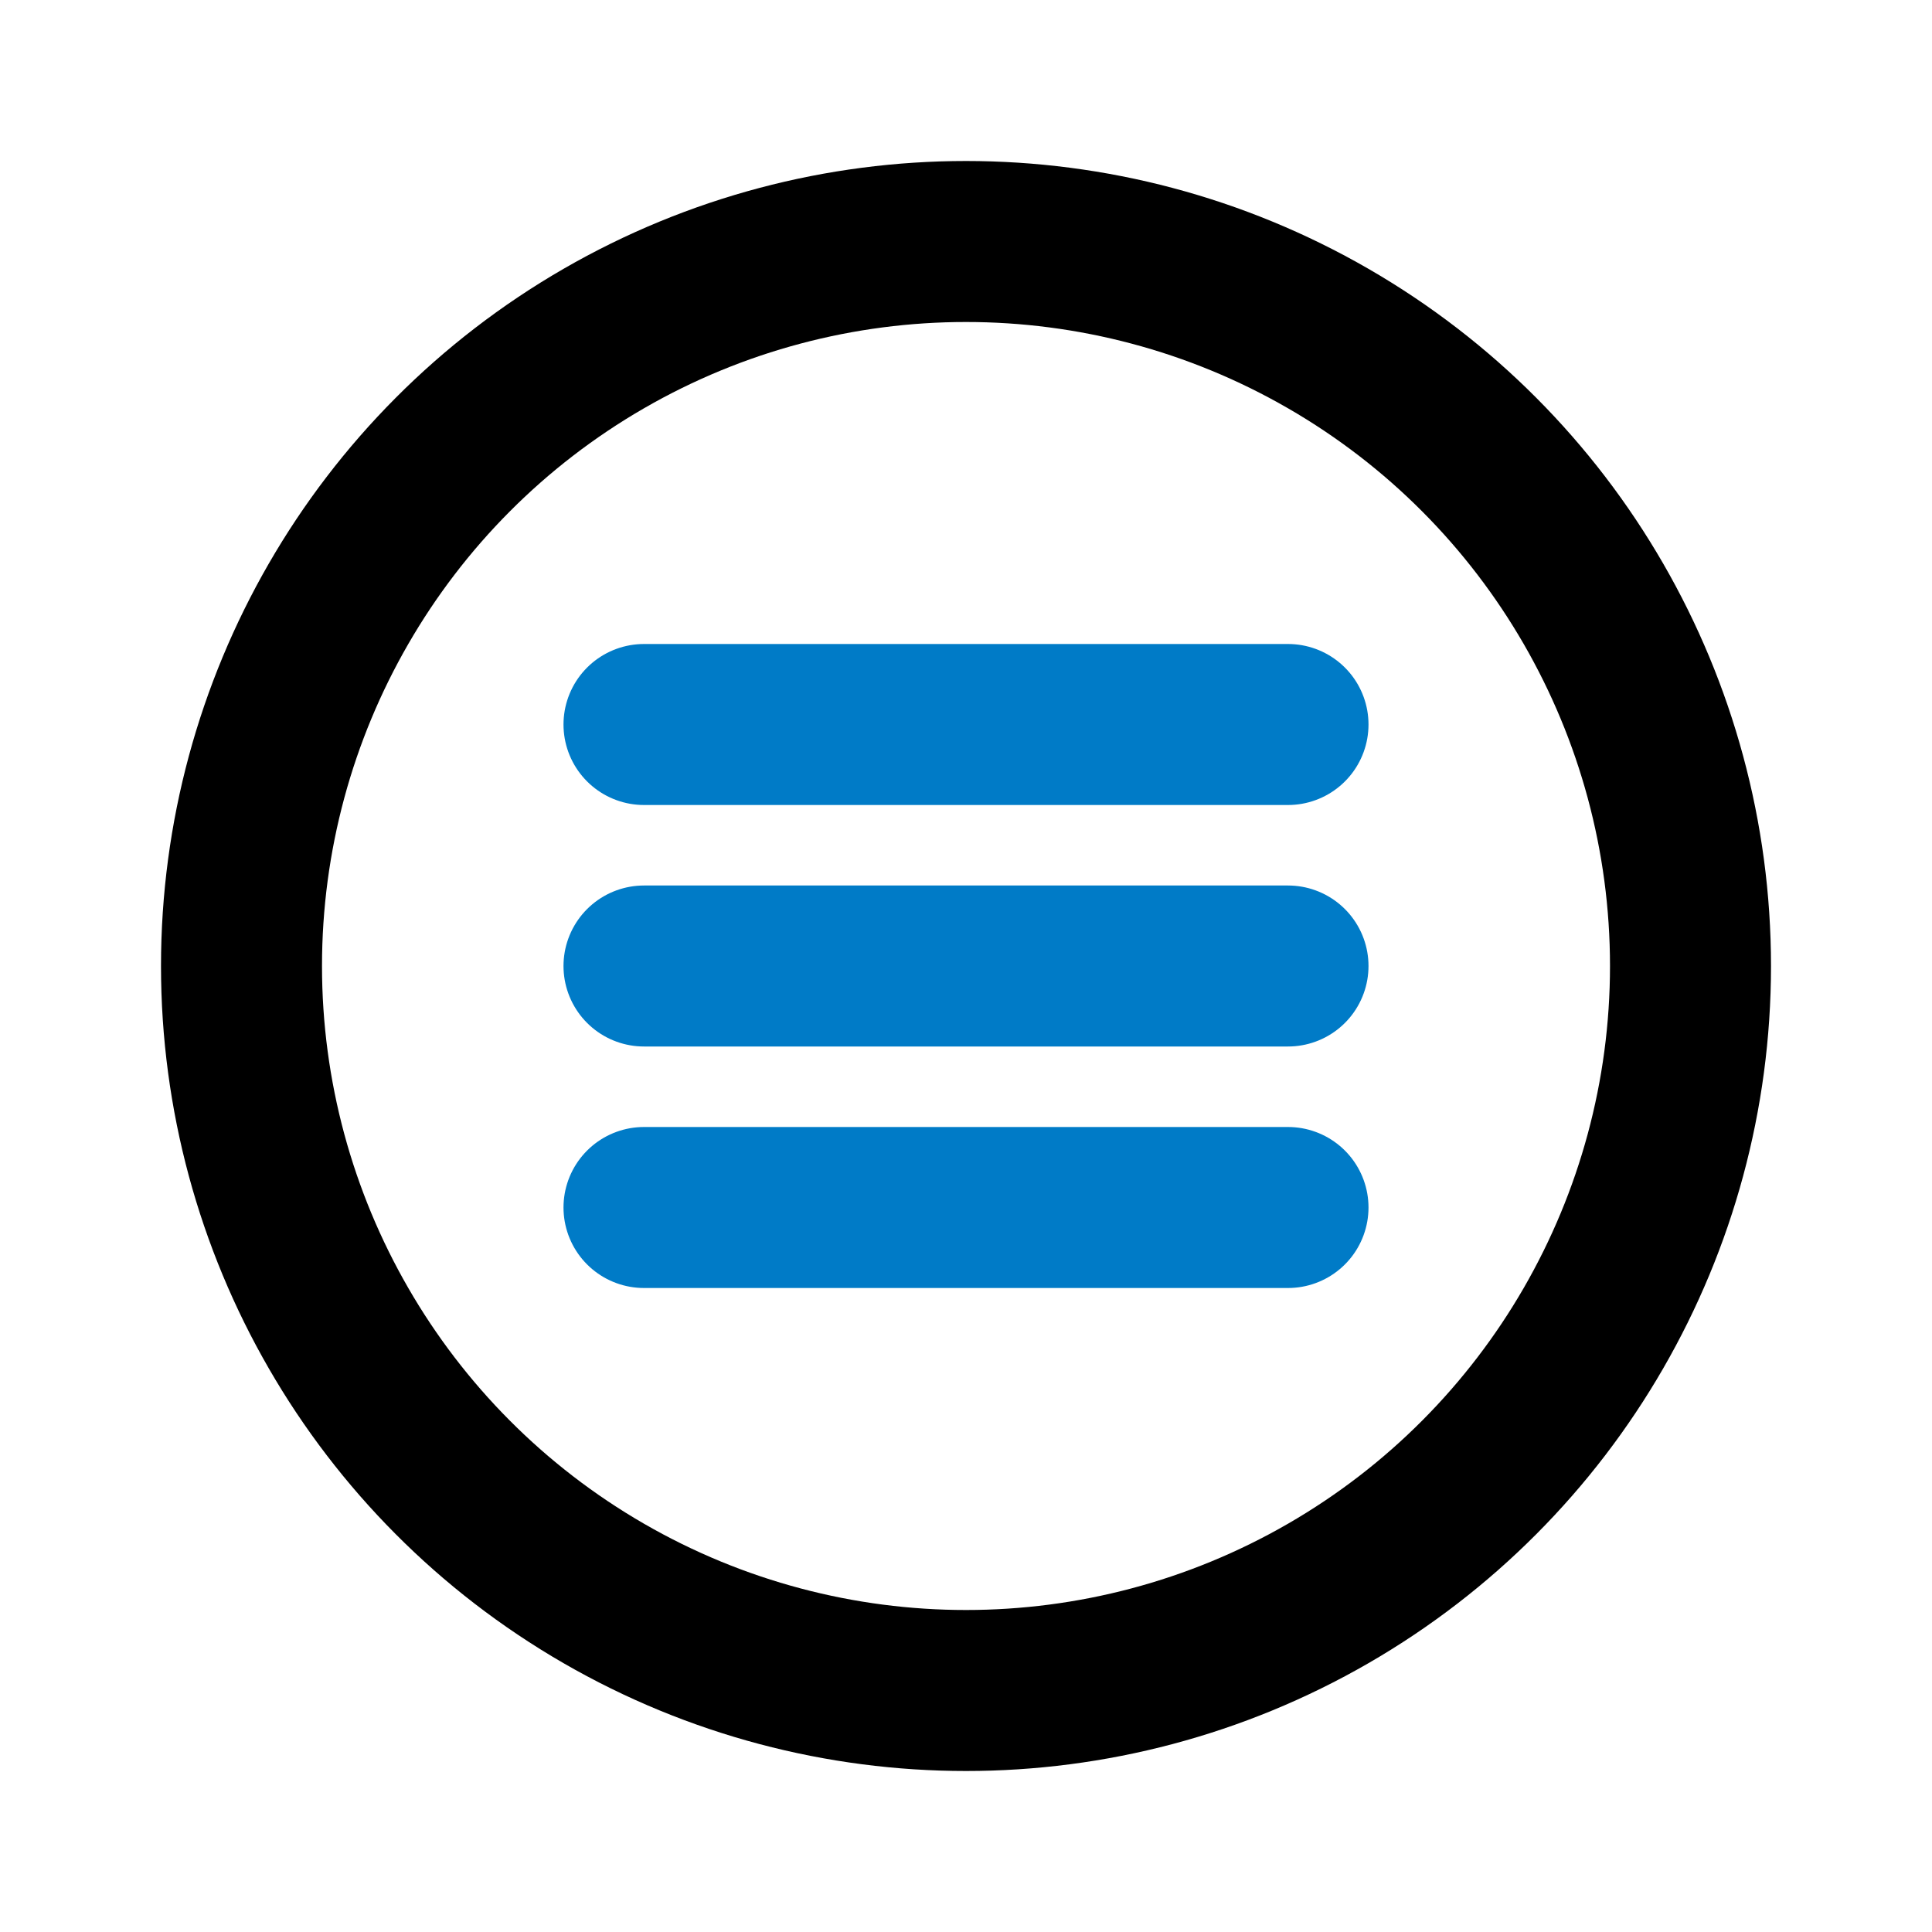
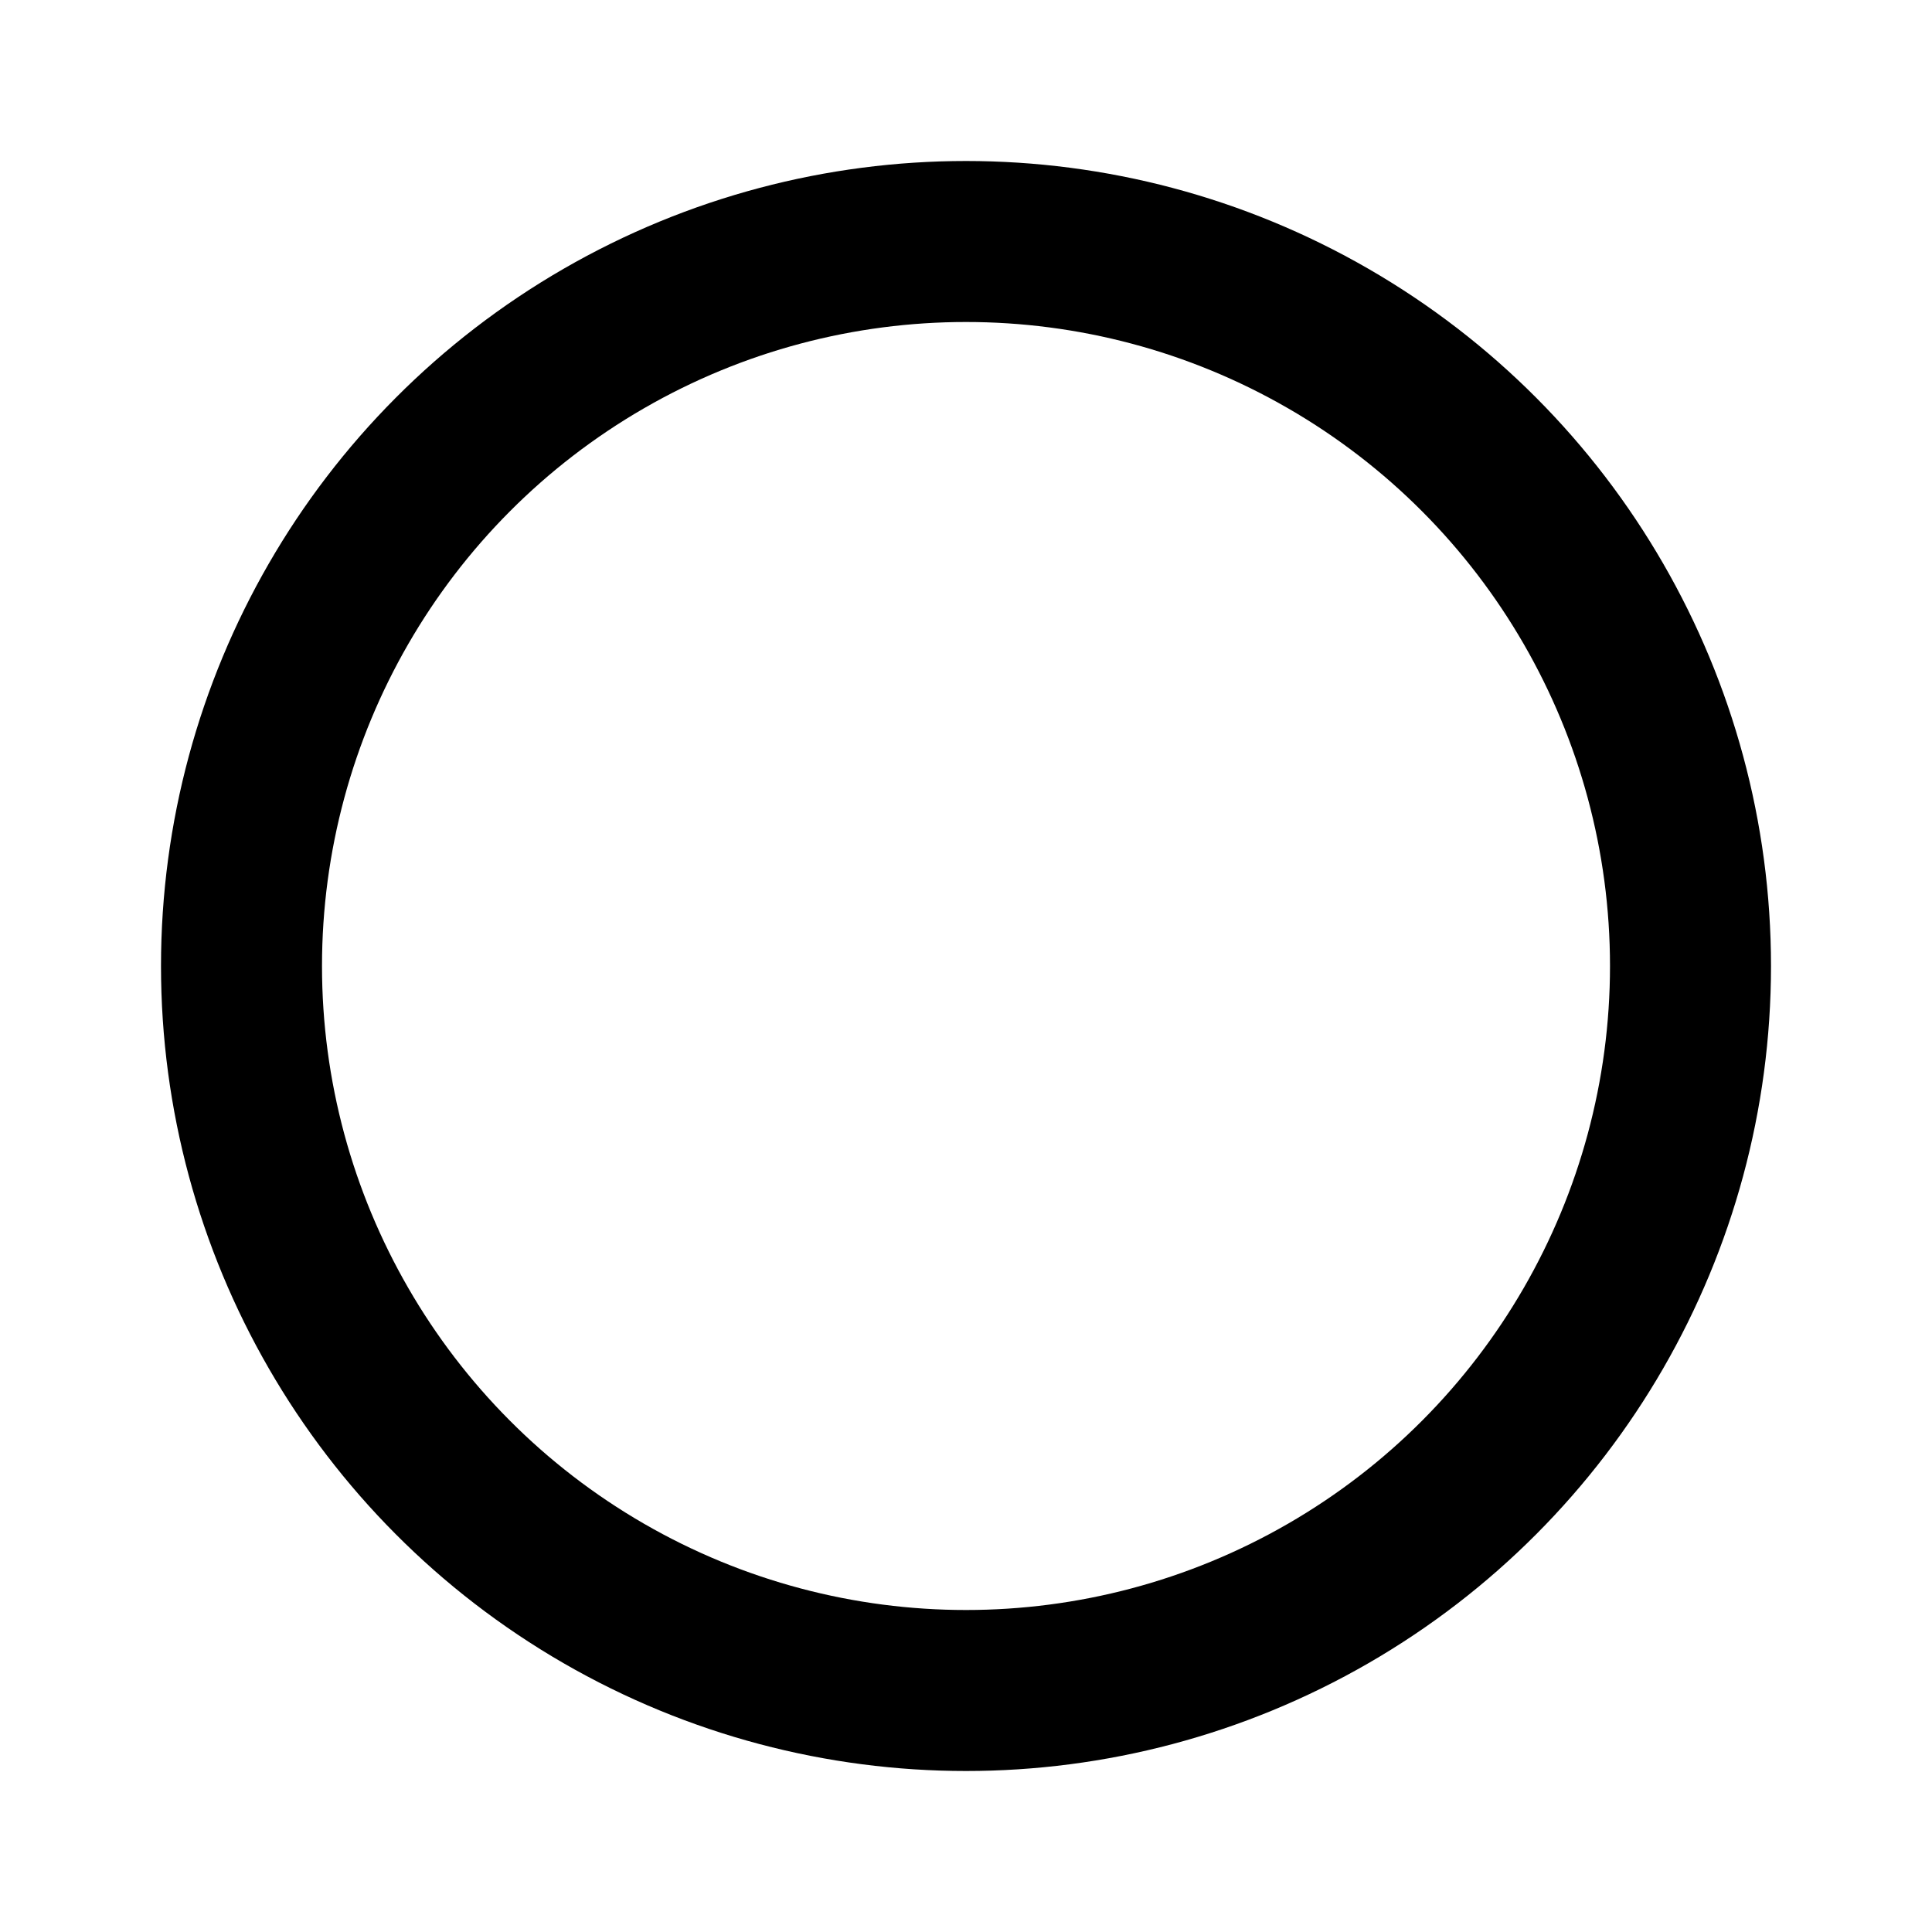
<svg xmlns="http://www.w3.org/2000/svg" fill="#000000" width="64px" height="64px" viewBox="0 0 24 24" id="menu-alt-4" data-name="Line Color" class="icon line-color">
  <g id="SVGRepo_bgCarrier" stroke-width="0" />
  <g id="SVGRepo_tracerCarrier" stroke-linecap="round" stroke-linejoin="round" />
  <g id="SVGRepo_iconCarrier">
-     <path id="secondary" d="M8,9h8M8,12h8M8,15h8" style="fill: none; stroke: #007bc7; stroke-linecap: round; stroke-linejoin: round; stroke-width: 2;" />
    <circle id="primary" cx="12" cy="12" r="9" style="fill: none; stroke: #000000; stroke-linecap: round; stroke-linejoin: round; stroke-width: 2;" />
  </g>
</svg>